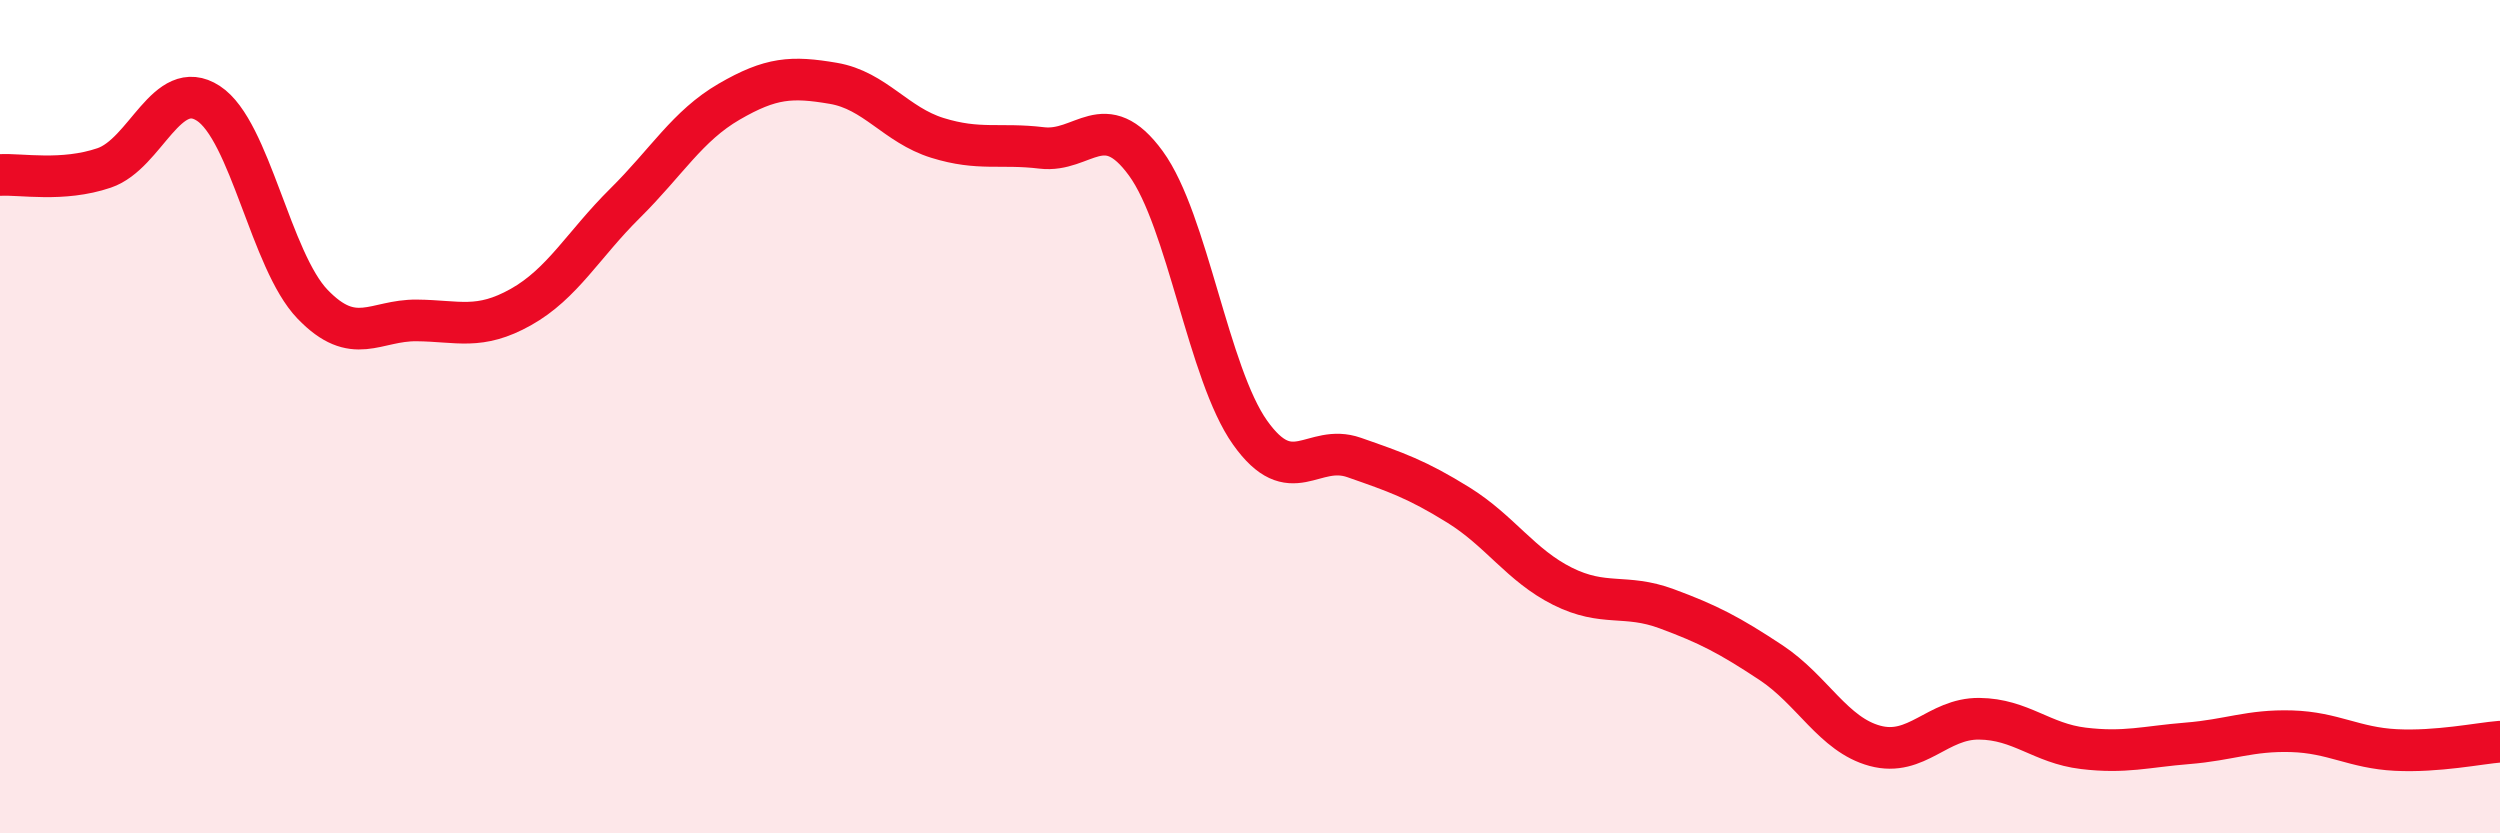
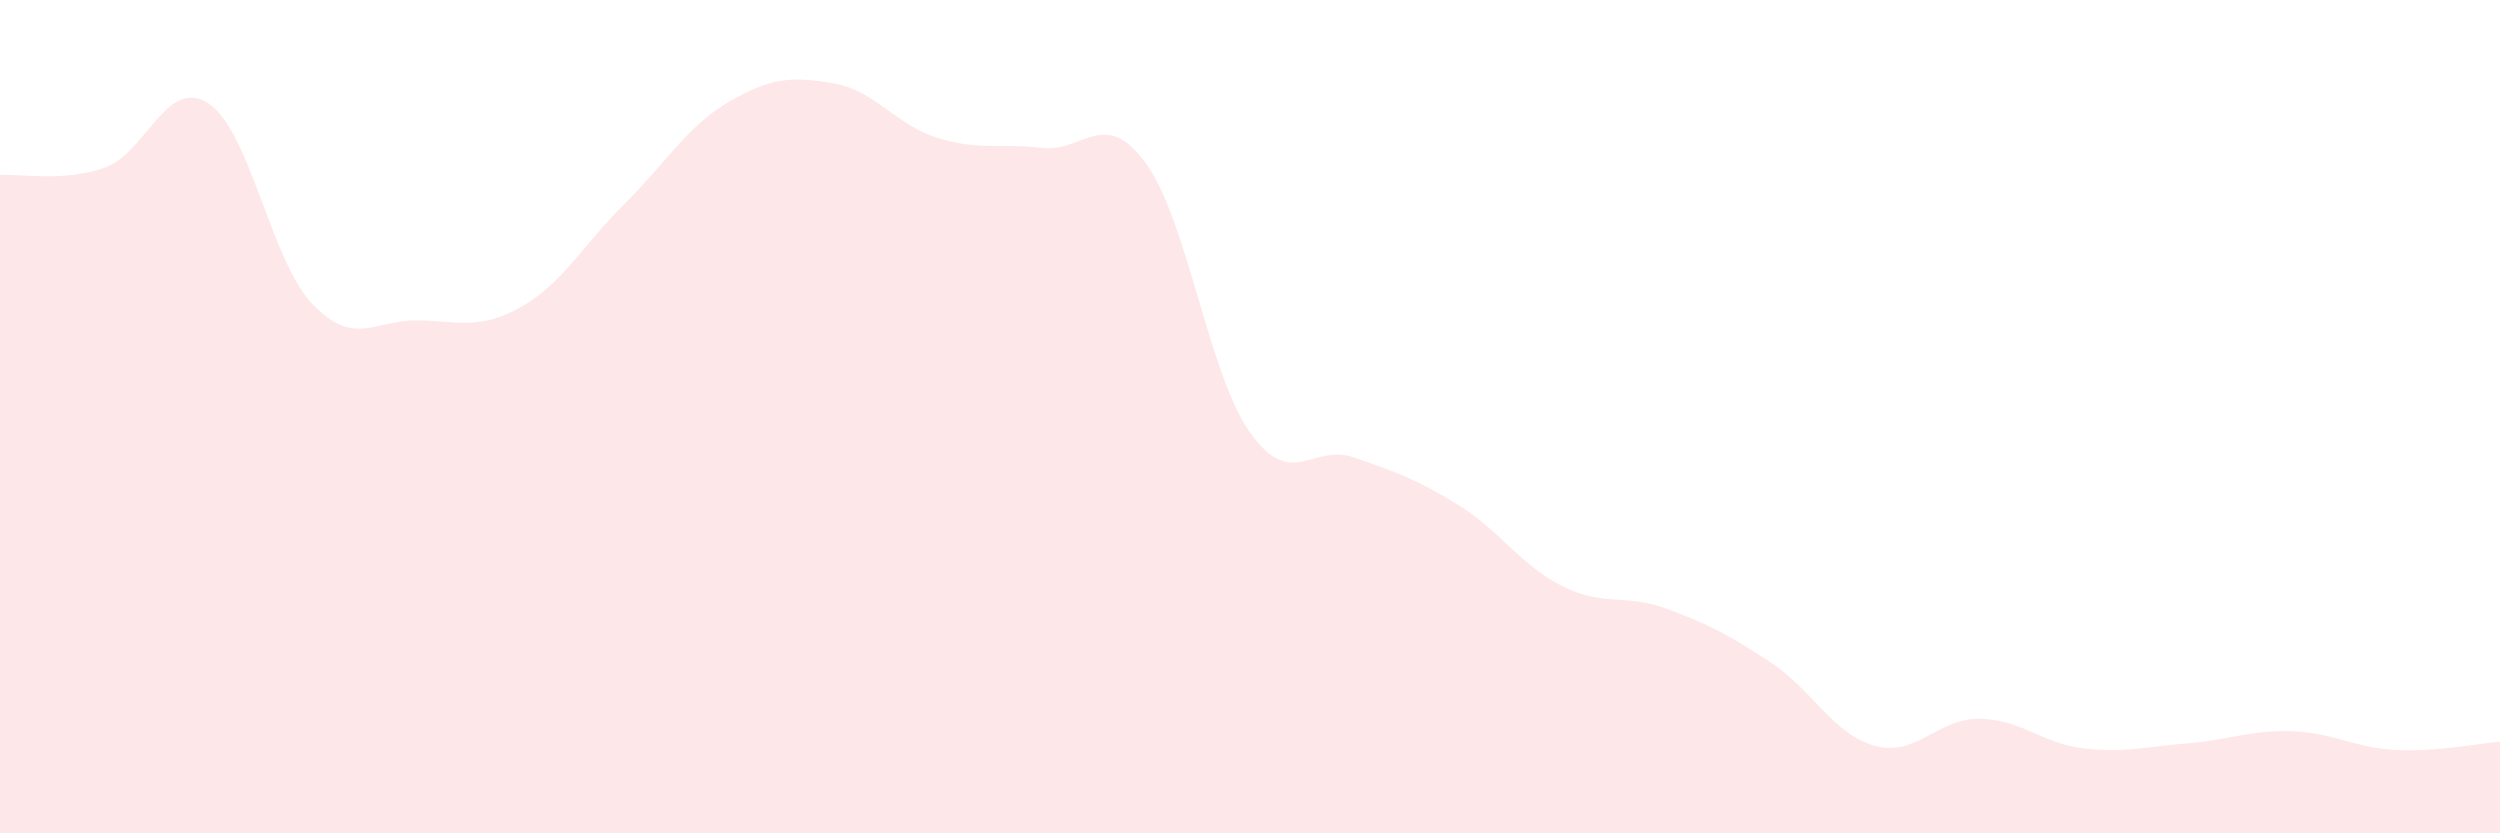
<svg xmlns="http://www.w3.org/2000/svg" width="60" height="20" viewBox="0 0 60 20">
  <path d="M 0,4.2 C 0.5,4.17 1.5,4.37 2.5,4.03 C 3.5,3.69 4,1.83 5,2.48 C 6,3.13 6.5,6.26 7.5,7.3 C 8.5,8.34 9,7.68 10,7.69 C 11,7.7 11.5,7.93 12.5,7.37 C 13.5,6.81 14,5.87 15,4.88 C 16,3.89 16.5,3.02 17.5,2.44 C 18.5,1.86 19,1.83 20,2 C 21,2.17 21.5,3 22.5,3.31 C 23.5,3.62 24,3.43 25,3.55 C 26,3.67 26.5,2.55 27.5,3.92 C 28.5,5.29 29,8.97 30,10.38 C 31,11.79 31.5,10.63 32.5,10.98 C 33.5,11.33 34,11.5 35,12.12 C 36,12.74 36.5,13.57 37.5,14.07 C 38.5,14.57 39,14.24 40,14.61 C 41,14.98 41.5,15.24 42.5,15.9 C 43.5,16.56 44,17.63 45,17.9 C 46,18.17 46.5,17.24 47.5,17.25 C 48.5,17.26 49,17.84 50,17.96 C 51,18.08 51.5,17.92 52.5,17.84 C 53.5,17.76 54,17.52 55,17.55 C 56,17.58 56.5,17.95 57.5,18 C 58.5,18.05 59.5,17.84 60,17.8L60 20L0 20Z" fill="#EB0A25" opacity="0.1" stroke-linecap="round" stroke-linejoin="round" />
-   <path d="M 0,4.2 C 0.5,4.17 1.5,4.37 2.5,4.03 C 3.5,3.69 4,1.83 5,2.48 C 6,3.13 6.5,6.26 7.5,7.3 C 8.5,8.34 9,7.68 10,7.69 C 11,7.7 11.5,7.93 12.5,7.37 C 13.5,6.81 14,5.87 15,4.88 C 16,3.89 16.5,3.02 17.5,2.44 C 18.5,1.86 19,1.83 20,2 C 21,2.17 21.5,3 22.5,3.31 C 23.5,3.62 24,3.43 25,3.55 C 26,3.67 26.5,2.55 27.5,3.92 C 28.5,5.29 29,8.97 30,10.38 C 31,11.79 31.5,10.63 32.5,10.98 C 33.5,11.33 34,11.5 35,12.12 C 36,12.74 36.5,13.57 37.5,14.07 C 38.5,14.57 39,14.24 40,14.61 C 41,14.98 41.5,15.24 42.5,15.9 C 43.5,16.56 44,17.63 45,17.9 C 46,18.17 46.5,17.24 47.5,17.25 C 48.5,17.26 49,17.84 50,17.96 C 51,18.08 51.5,17.92 52.5,17.84 C 53.5,17.76 54,17.52 55,17.55 C 56,17.58 56.5,17.95 57.5,18 C 58.5,18.05 59.5,17.84 60,17.8" stroke="#EB0A25" stroke-width="1" fill="none" stroke-linecap="round" stroke-linejoin="round" />
</svg>